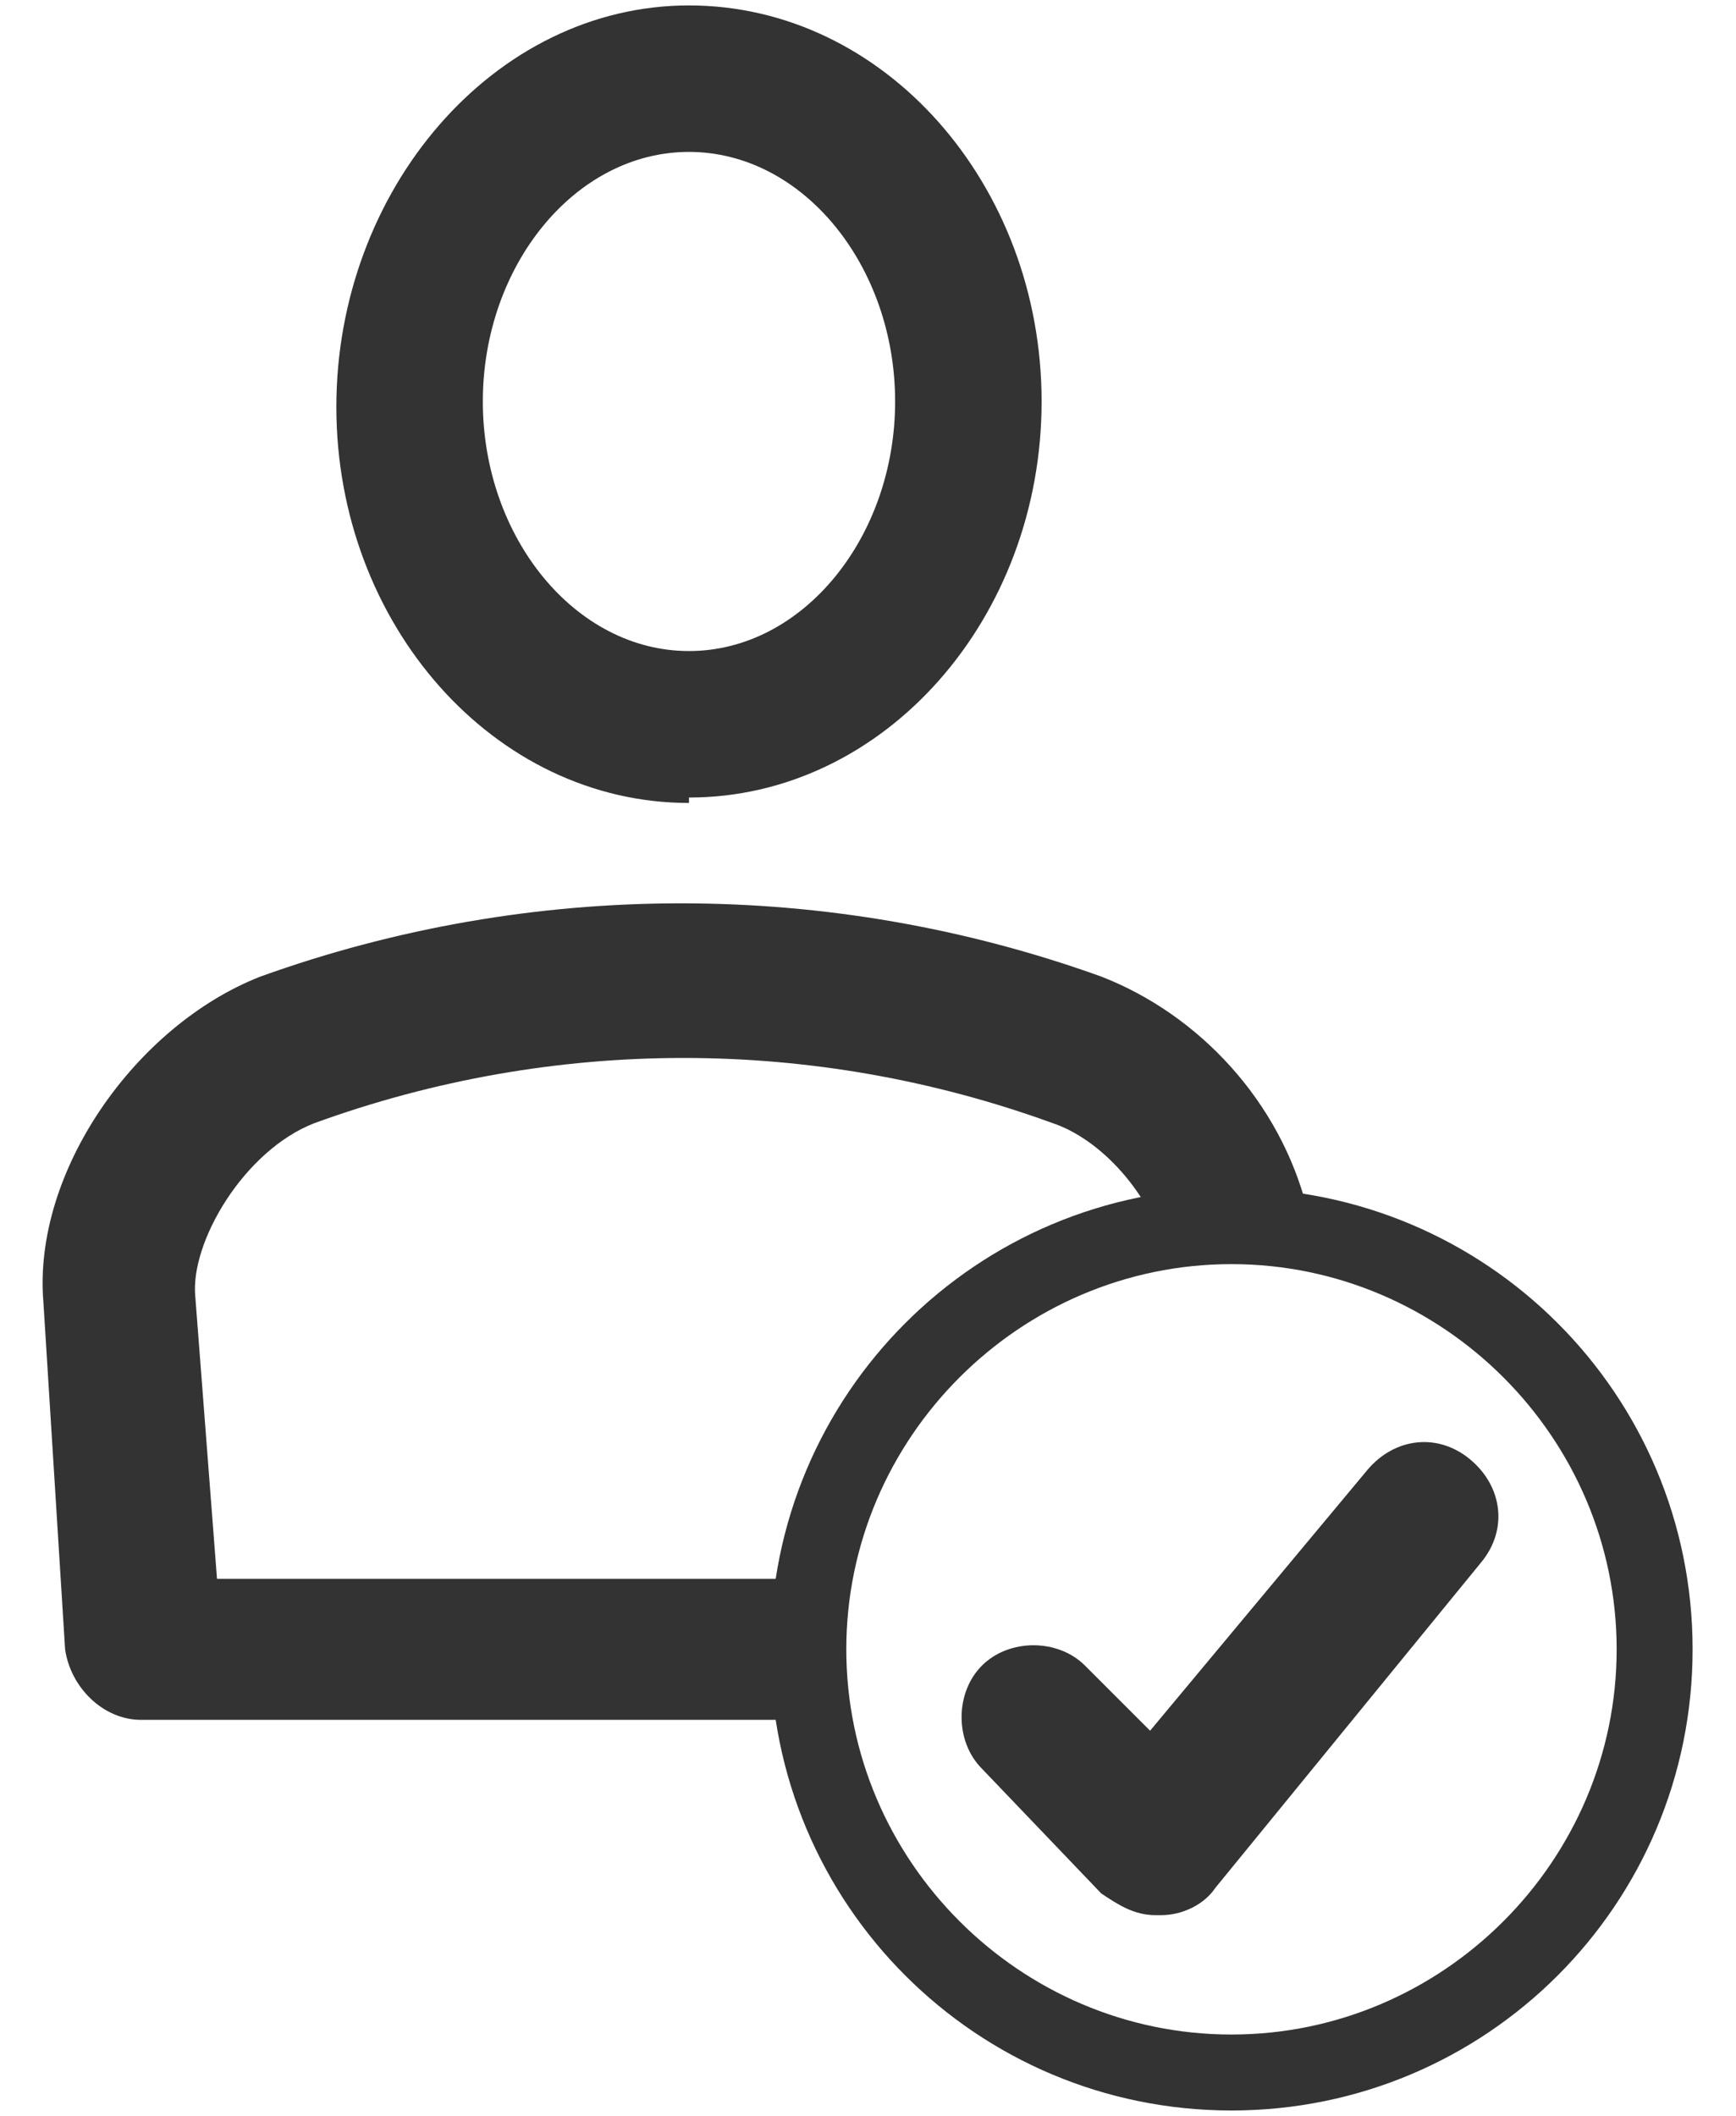
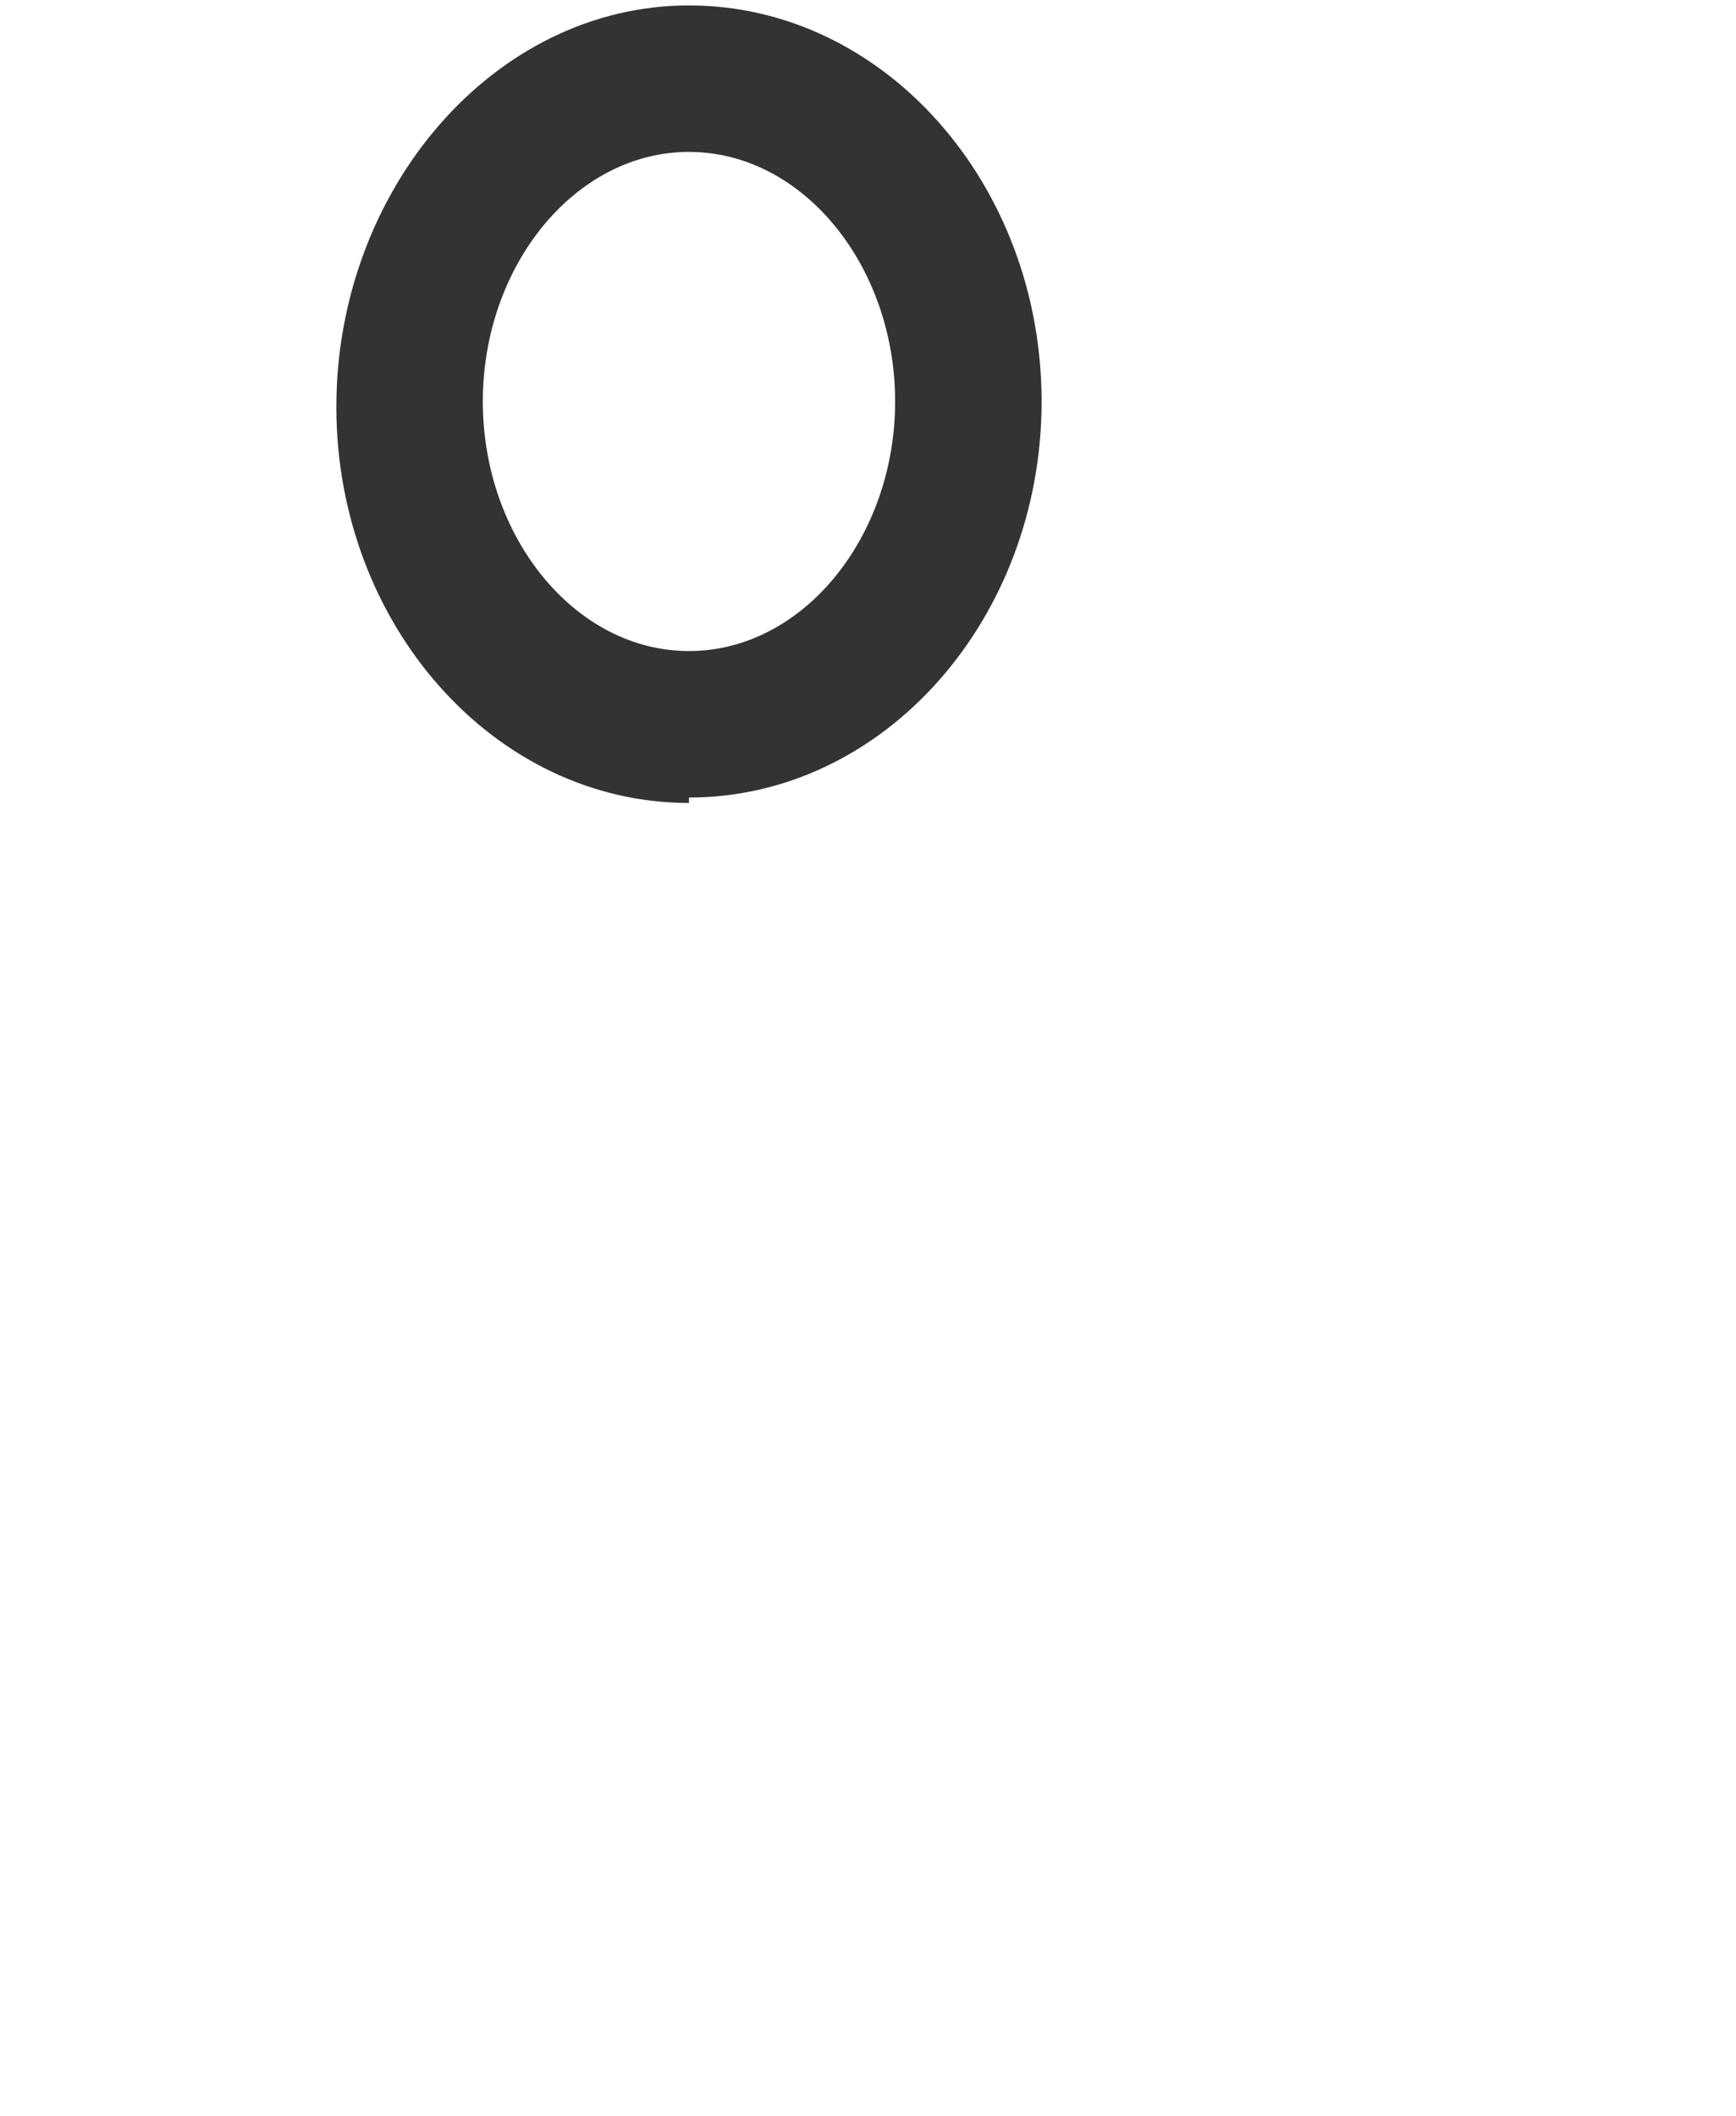
<svg xmlns="http://www.w3.org/2000/svg" version="1.1" viewBox="0 0 32 39">
  <defs>
    <style>
      .cls-1 {
        fill: #333;
      }
    </style>
  </defs>
  <g>
    <g id="Layer_1">
      <g>
        <path class="cls-1" d="M12.7,14.8c-3.6,0-6.5-3.3-6.5-7.3S9.1.1,12.7.1s6.5,3.3,6.5,7.3-2.9,7.3-6.5,7.3ZM12.7,2.8c-2.1,0-3.8,2.1-3.8,4.6s1.7,4.6,3.8,4.6,3.8-2.1,3.8-4.6-1.7-4.6-3.8-4.6Z" />
-         <path class="cls-1" d="M22.7,38.9c-4.7,0-8.5-3.8-8.5-8.5s3.8-8.5,8.5-8.5,8.5,3.8,8.5,8.5-3.8,8.5-8.5,8.5ZM22.7,23.3c-3.9,0-7.1,3.2-7.1,7.1s3.2,7.1,7.1,7.1,7.1-3.2,7.1-7.1-3.2-7.1-7.1-7.1Z" />
-         <path class="cls-1" d="M14.9,31.7H2.6c-.7,0-1.3-.6-1.4-1.3l-.4-6.4c-.2-2.4,1.7-5.1,4-6,5-1.8,10.5-1.8,15.5,0,1.8.7,3.3,2.3,3.8,4.3l-2.6.8c-.3-1.1-1.2-2.1-2.1-2.4-4.4-1.6-9.2-1.6-13.6,0-1.3.5-2.3,2.2-2.2,3.2l.4,5.2h11v2.7Z" />
-         <path class="cls-1" d="M21.3,35.3c-.4,0-.7-.2-1-.4l-2.2-2.3c-.5-.5-.5-1.4,0-1.9.5-.5,1.4-.5,1.9,0l1.2,1.2,4-4.8c.5-.6,1.3-.7,1.9-.2.6.5.7,1.3.2,1.9l-4.9,6c-.2.3-.6.5-1,.5,0,0,0,0,0,0Z" />
      </g>
    </g>
  </g>
</svg>